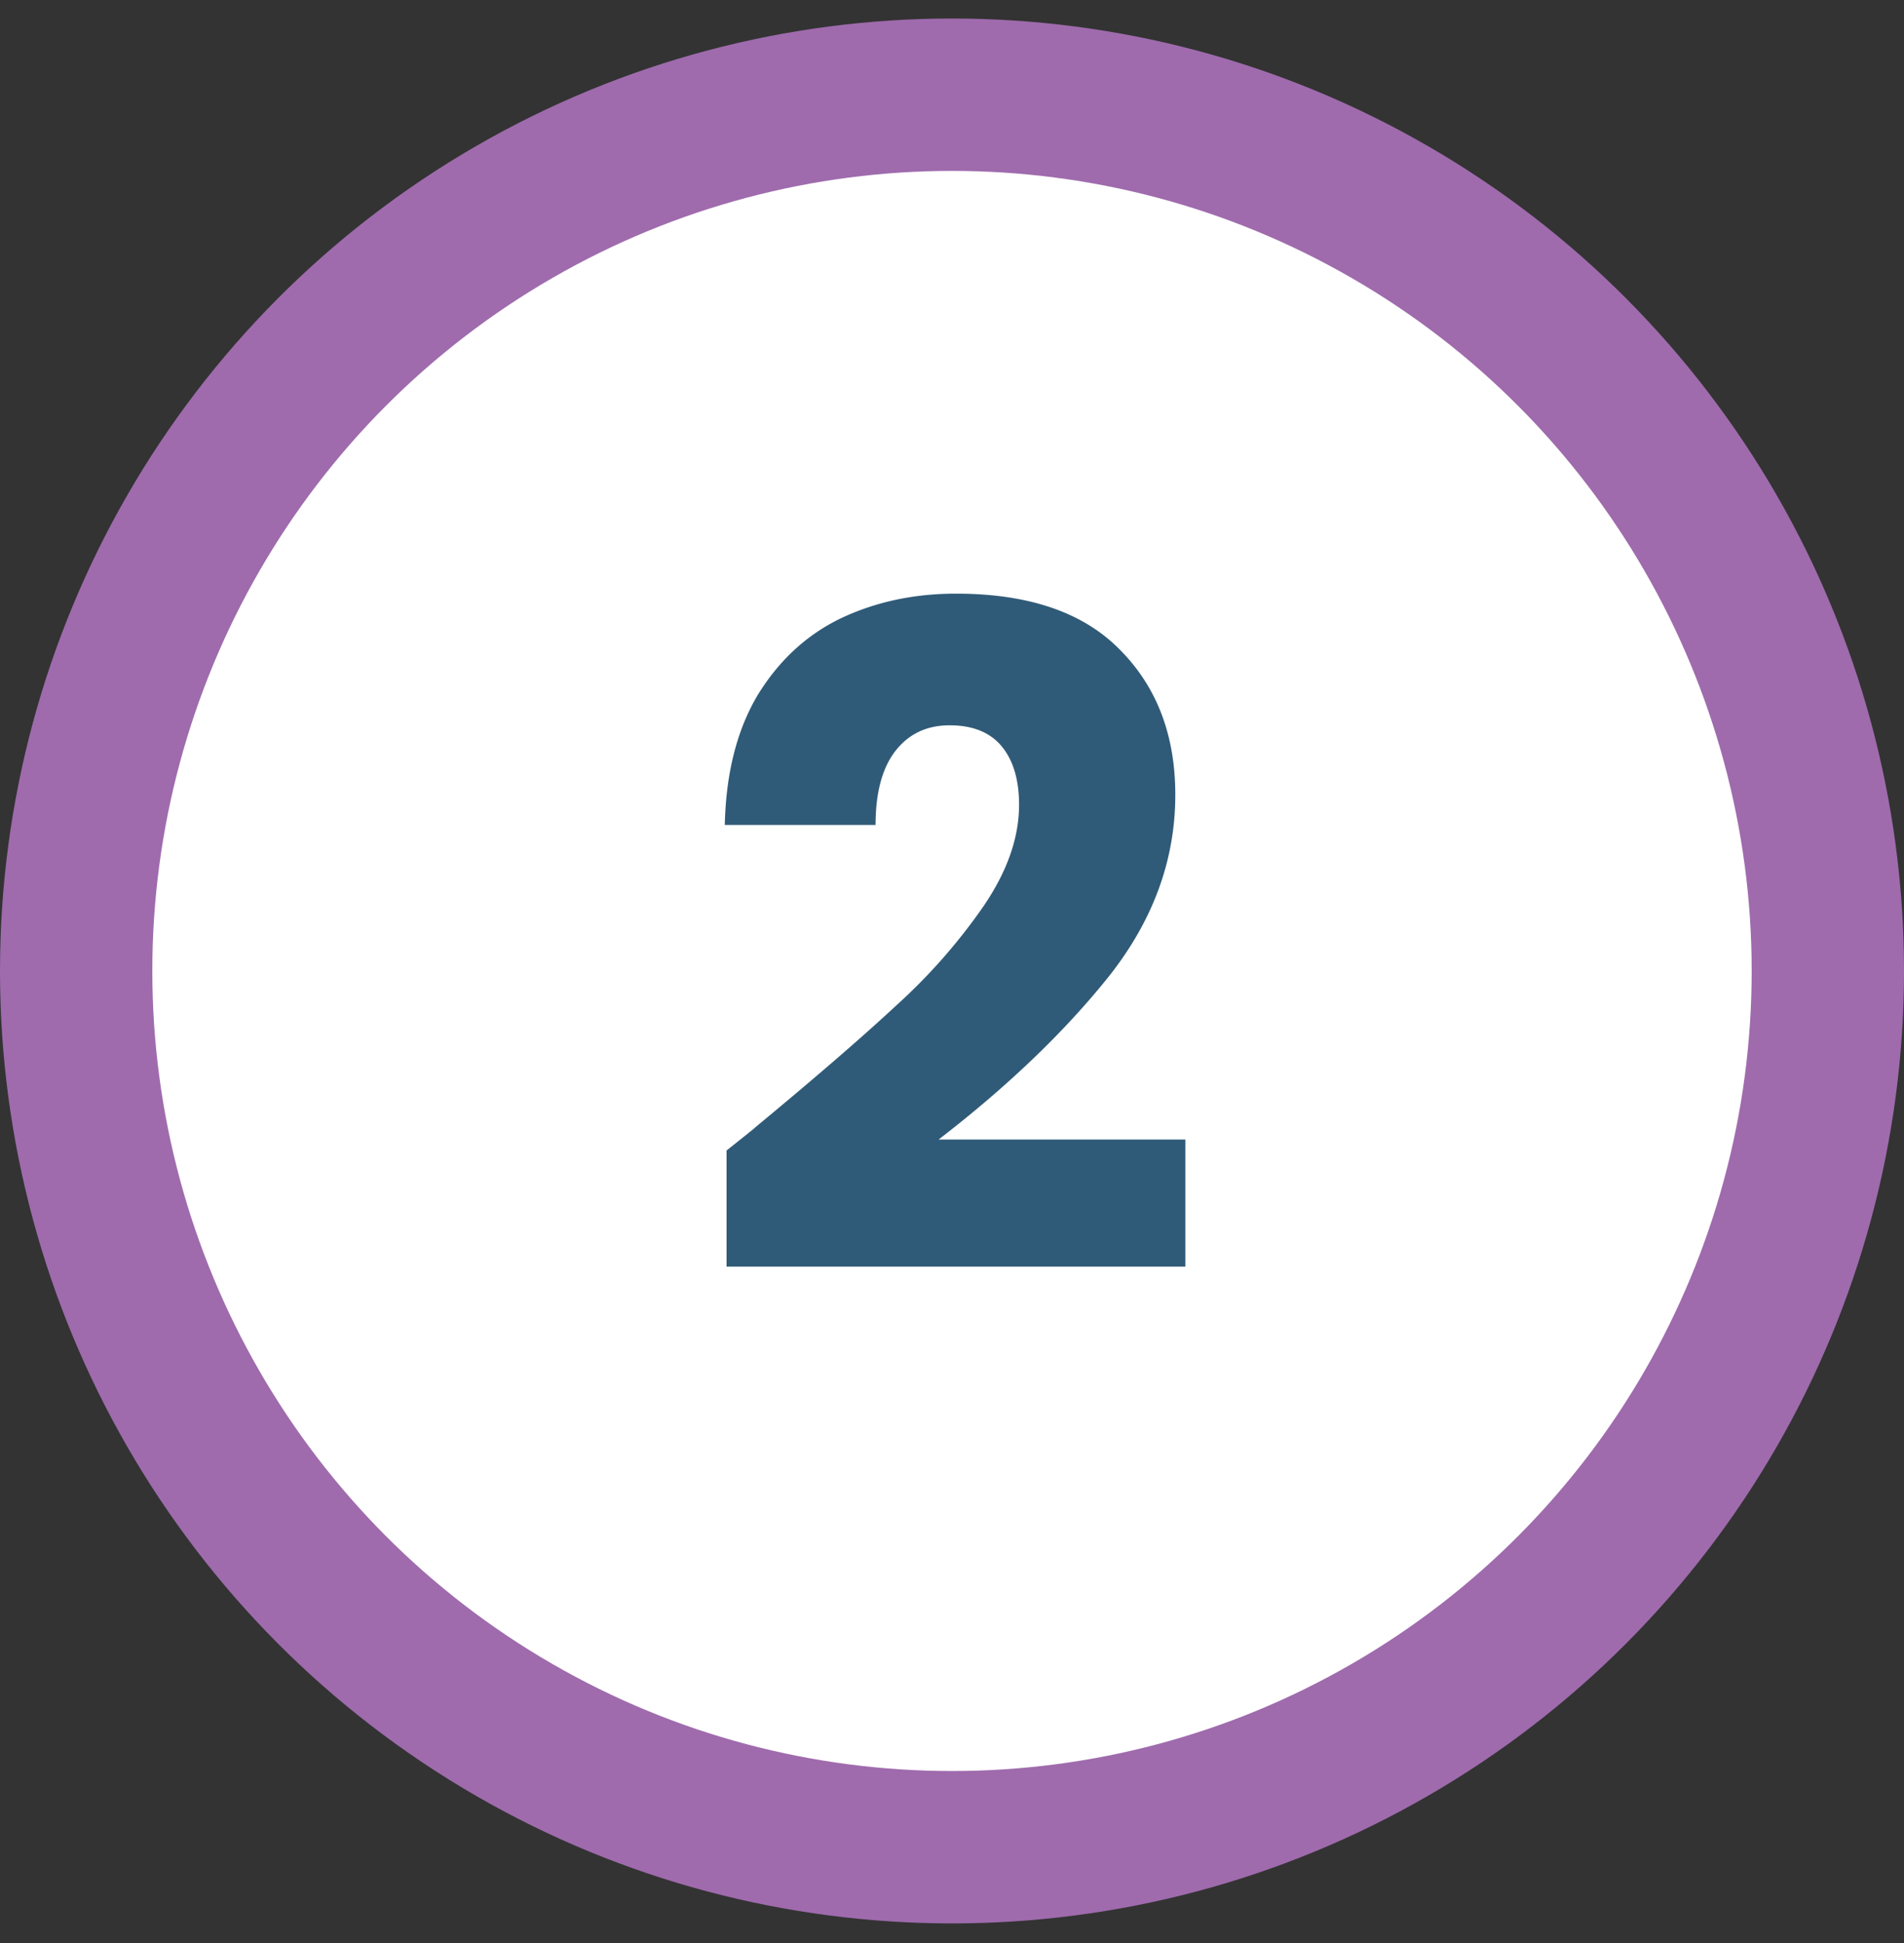
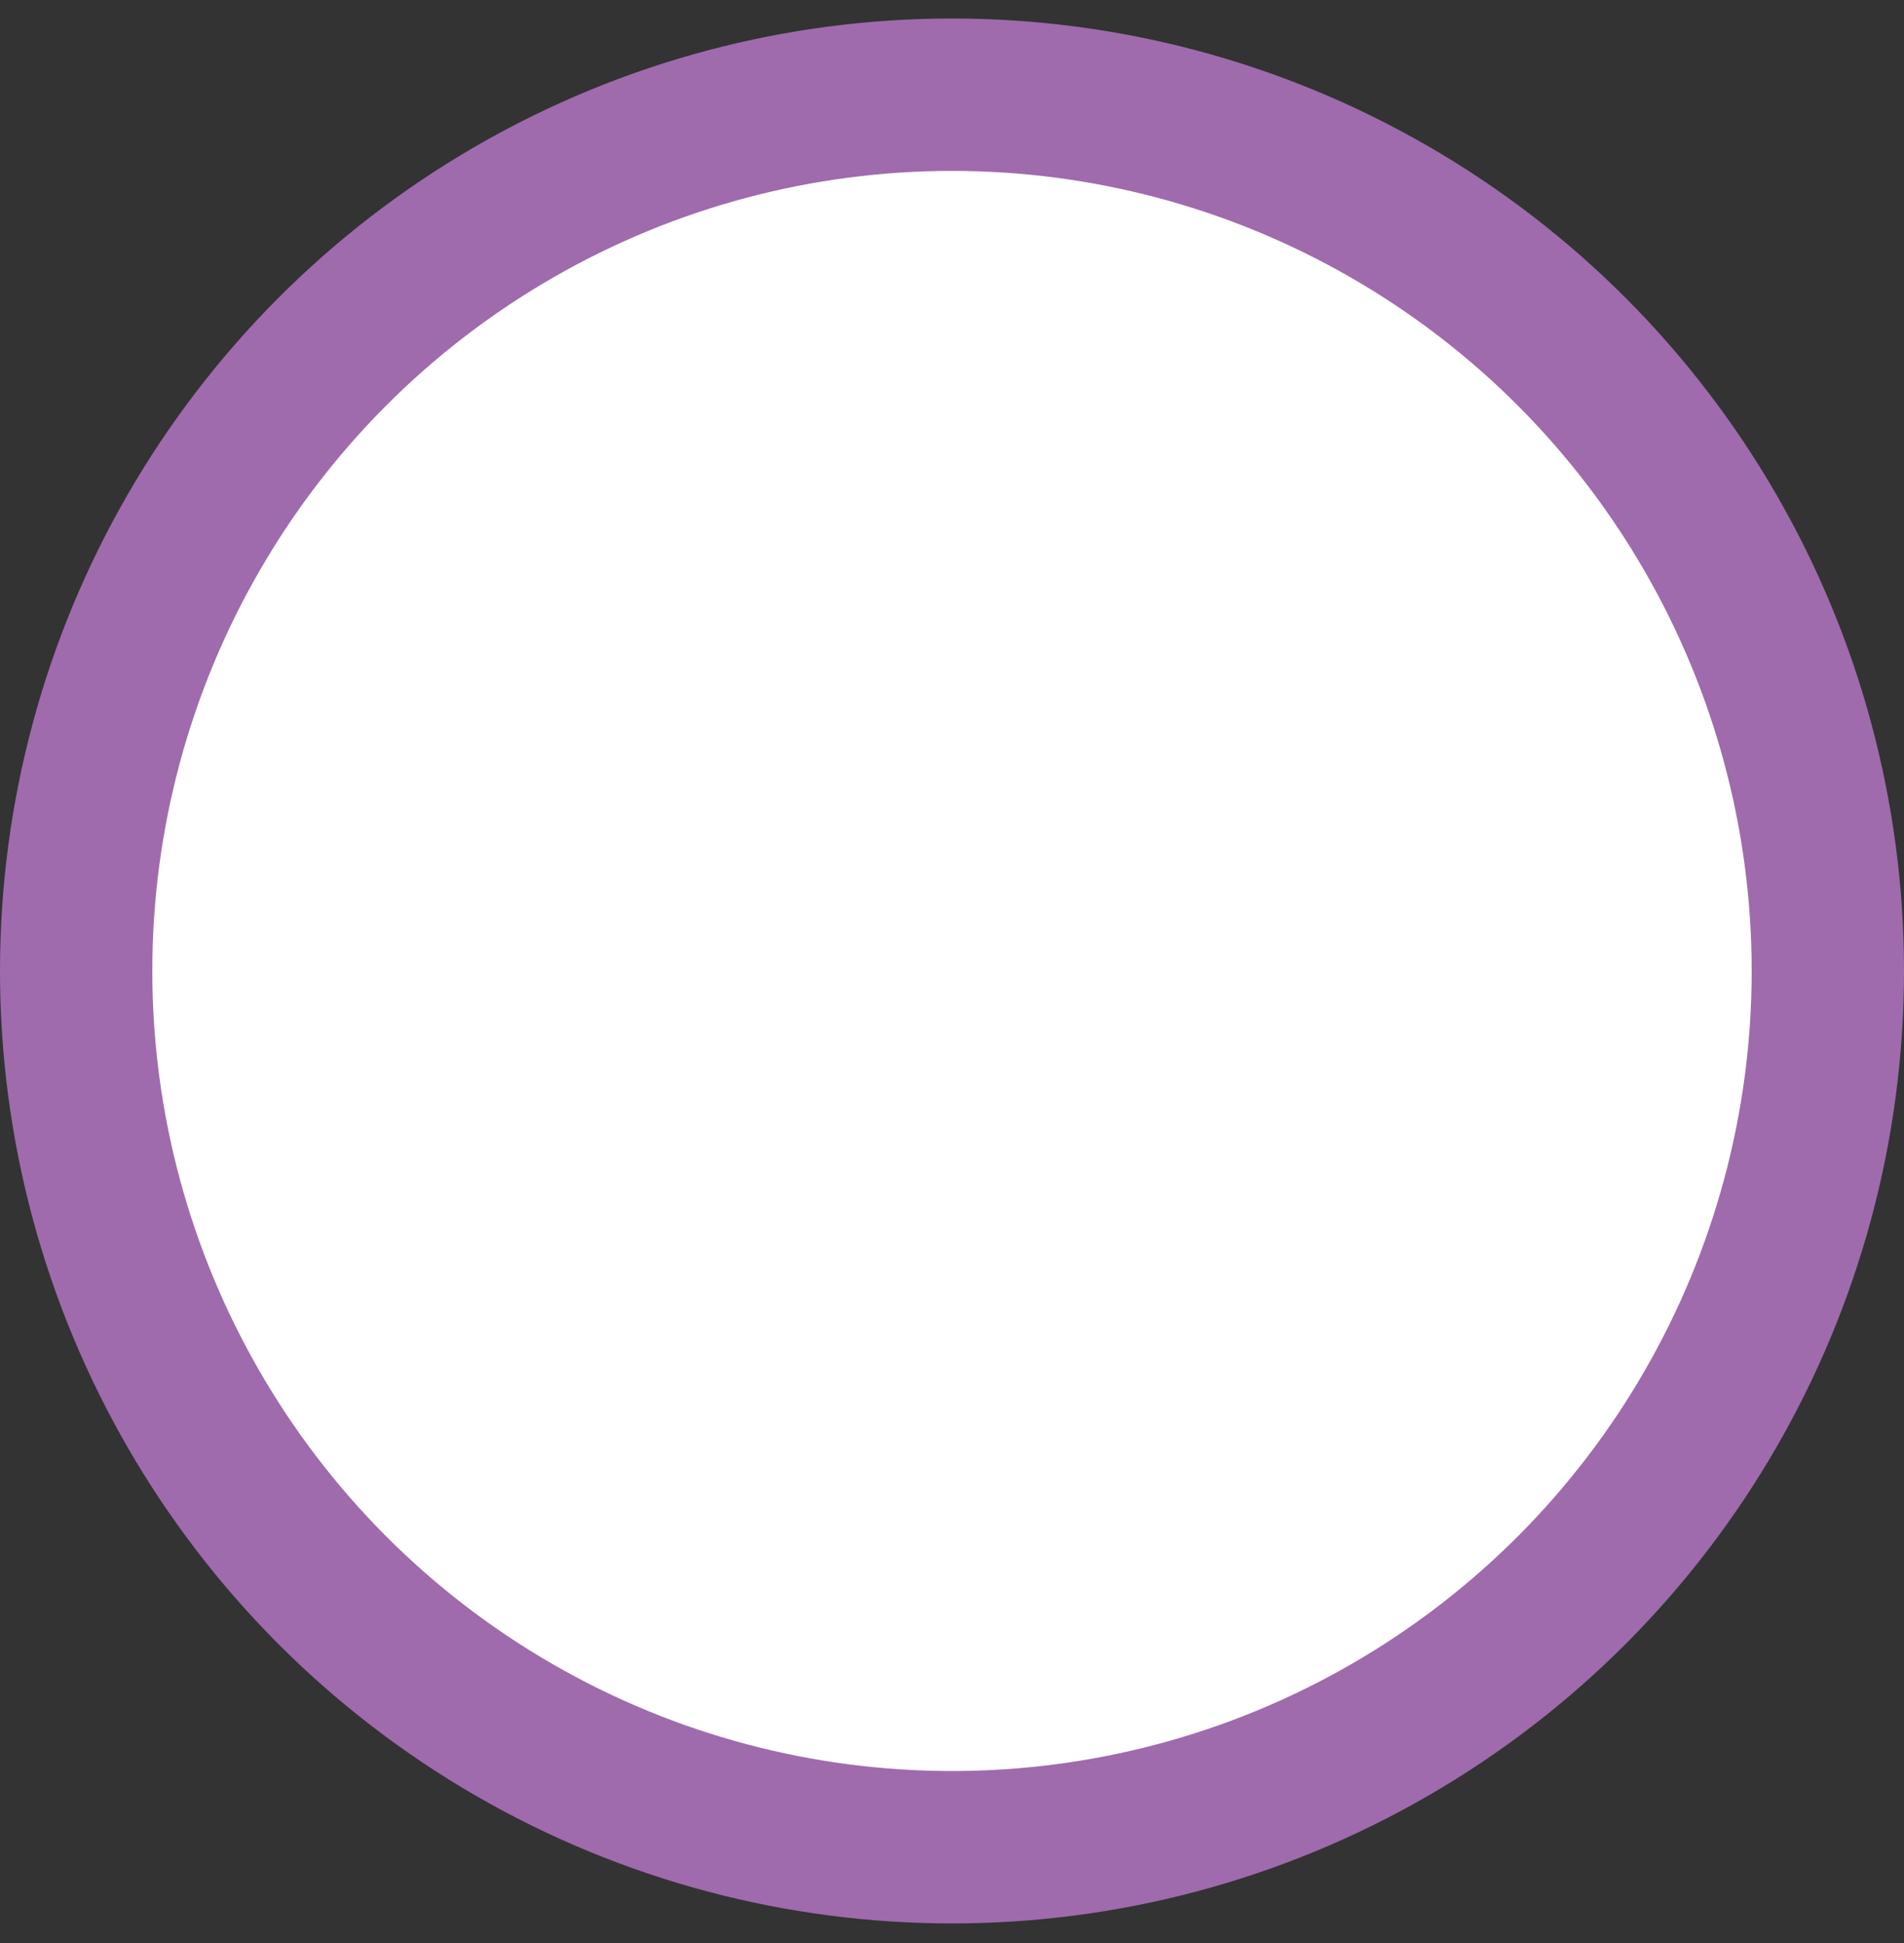
<svg xmlns="http://www.w3.org/2000/svg" width="50" height="51" viewBox="0 0 50 51" fill="none">
  <rect x="0" y="0" width="50" height="51" fill="#333333" stroke="none" />
  <circle cx="25" cy="25.486" r="23" fill="url(#zsz2weg33a)" stroke="#9F6BAD" stroke-width="4" />
-   <path d="M19.08 30.198c.545-.432.793-.632.745-.6 1.567-1.296 2.8-2.36 3.695-3.192a15.097 15.097 0 0 0 2.305-2.616c.623-.912.936-1.8.936-2.664 0-.656-.152-1.168-.456-1.536-.305-.368-.76-.552-1.369-.552-.608 0-1.087.232-1.44.696-.335.448-.503 1.088-.503 1.92h-3.96c.031-1.36.32-2.496.863-3.408.56-.912 1.288-1.584 2.184-2.016.913-.432 1.92-.648 3.025-.648 1.904 0 3.335.488 4.296 1.464.976.976 1.463 2.248 1.463 3.816 0 1.712-.584 3.304-1.752 4.776-1.167 1.456-2.655 2.88-4.463 4.272h6.48v3.336H19.08v-3.048z" fill="#305B78" />
  <defs>
    <linearGradient id="zsz2weg33a" x1="50" y1="50.486" x2="0" y2="50.486" gradientUnits="userSpaceOnUse">
      <stop stop-color="#fff" />
      <stop offset=".605" stop-color="#fff" />
    </linearGradient>
  </defs>
</svg>